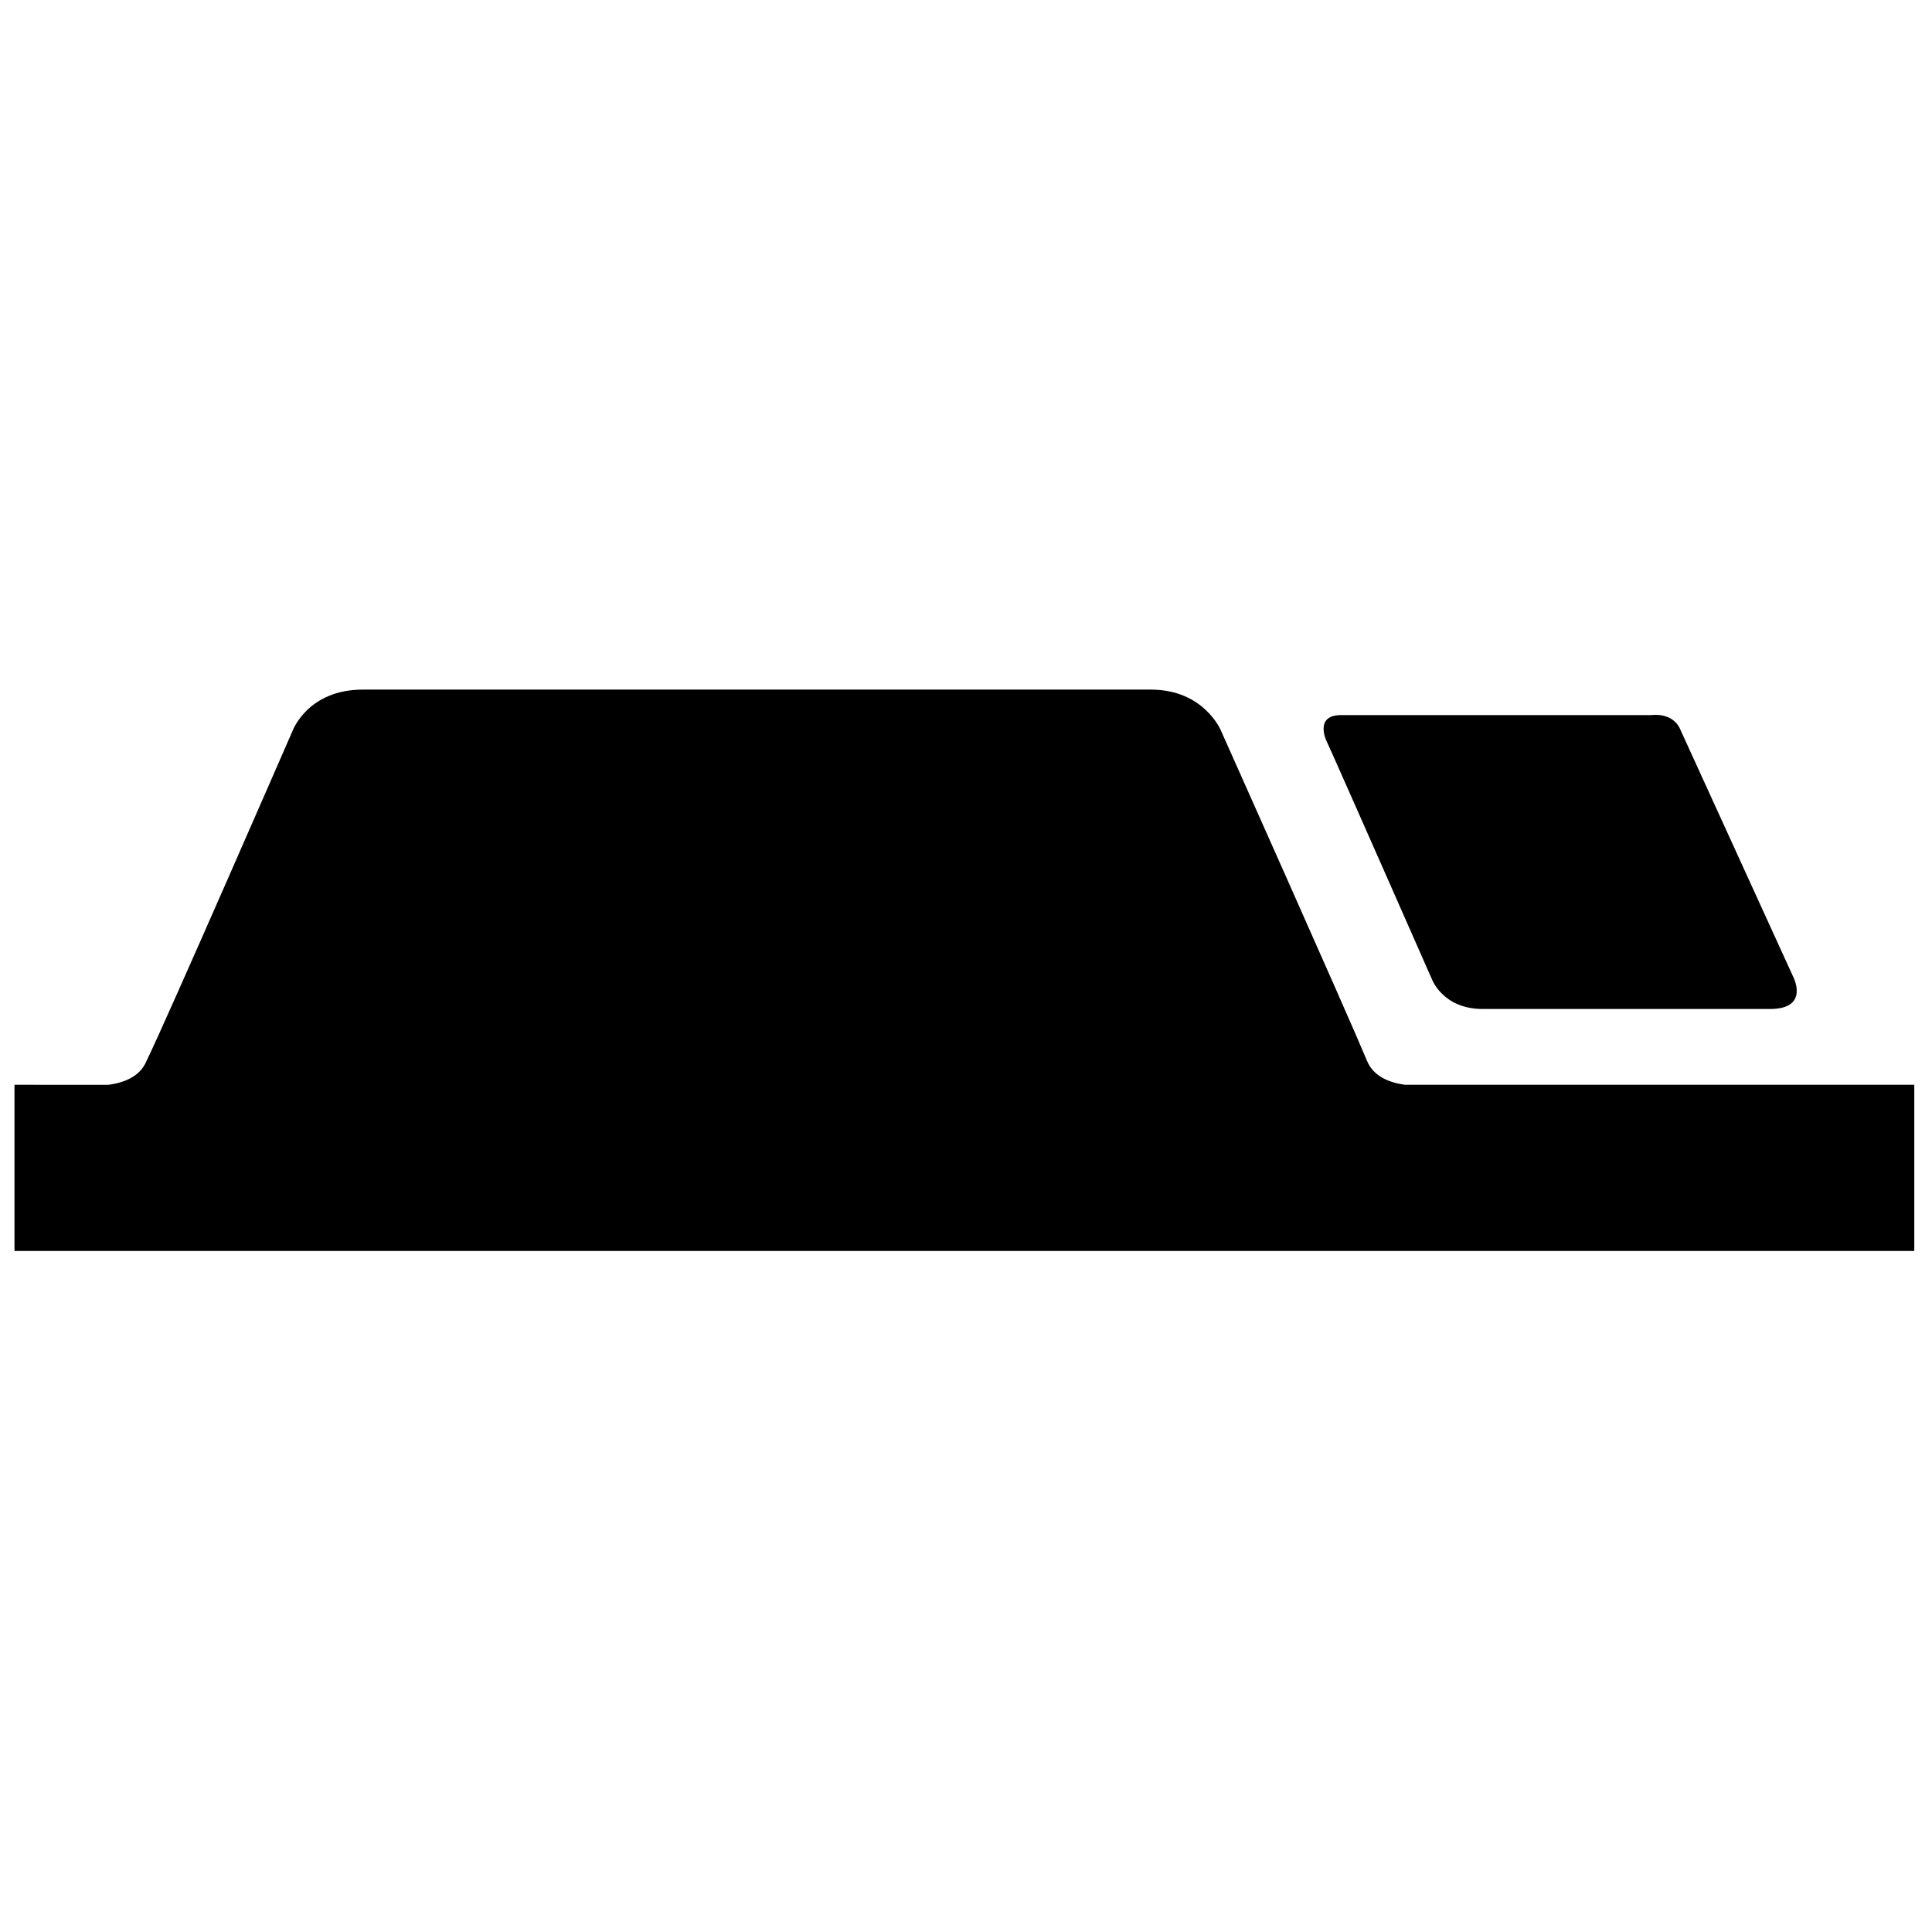
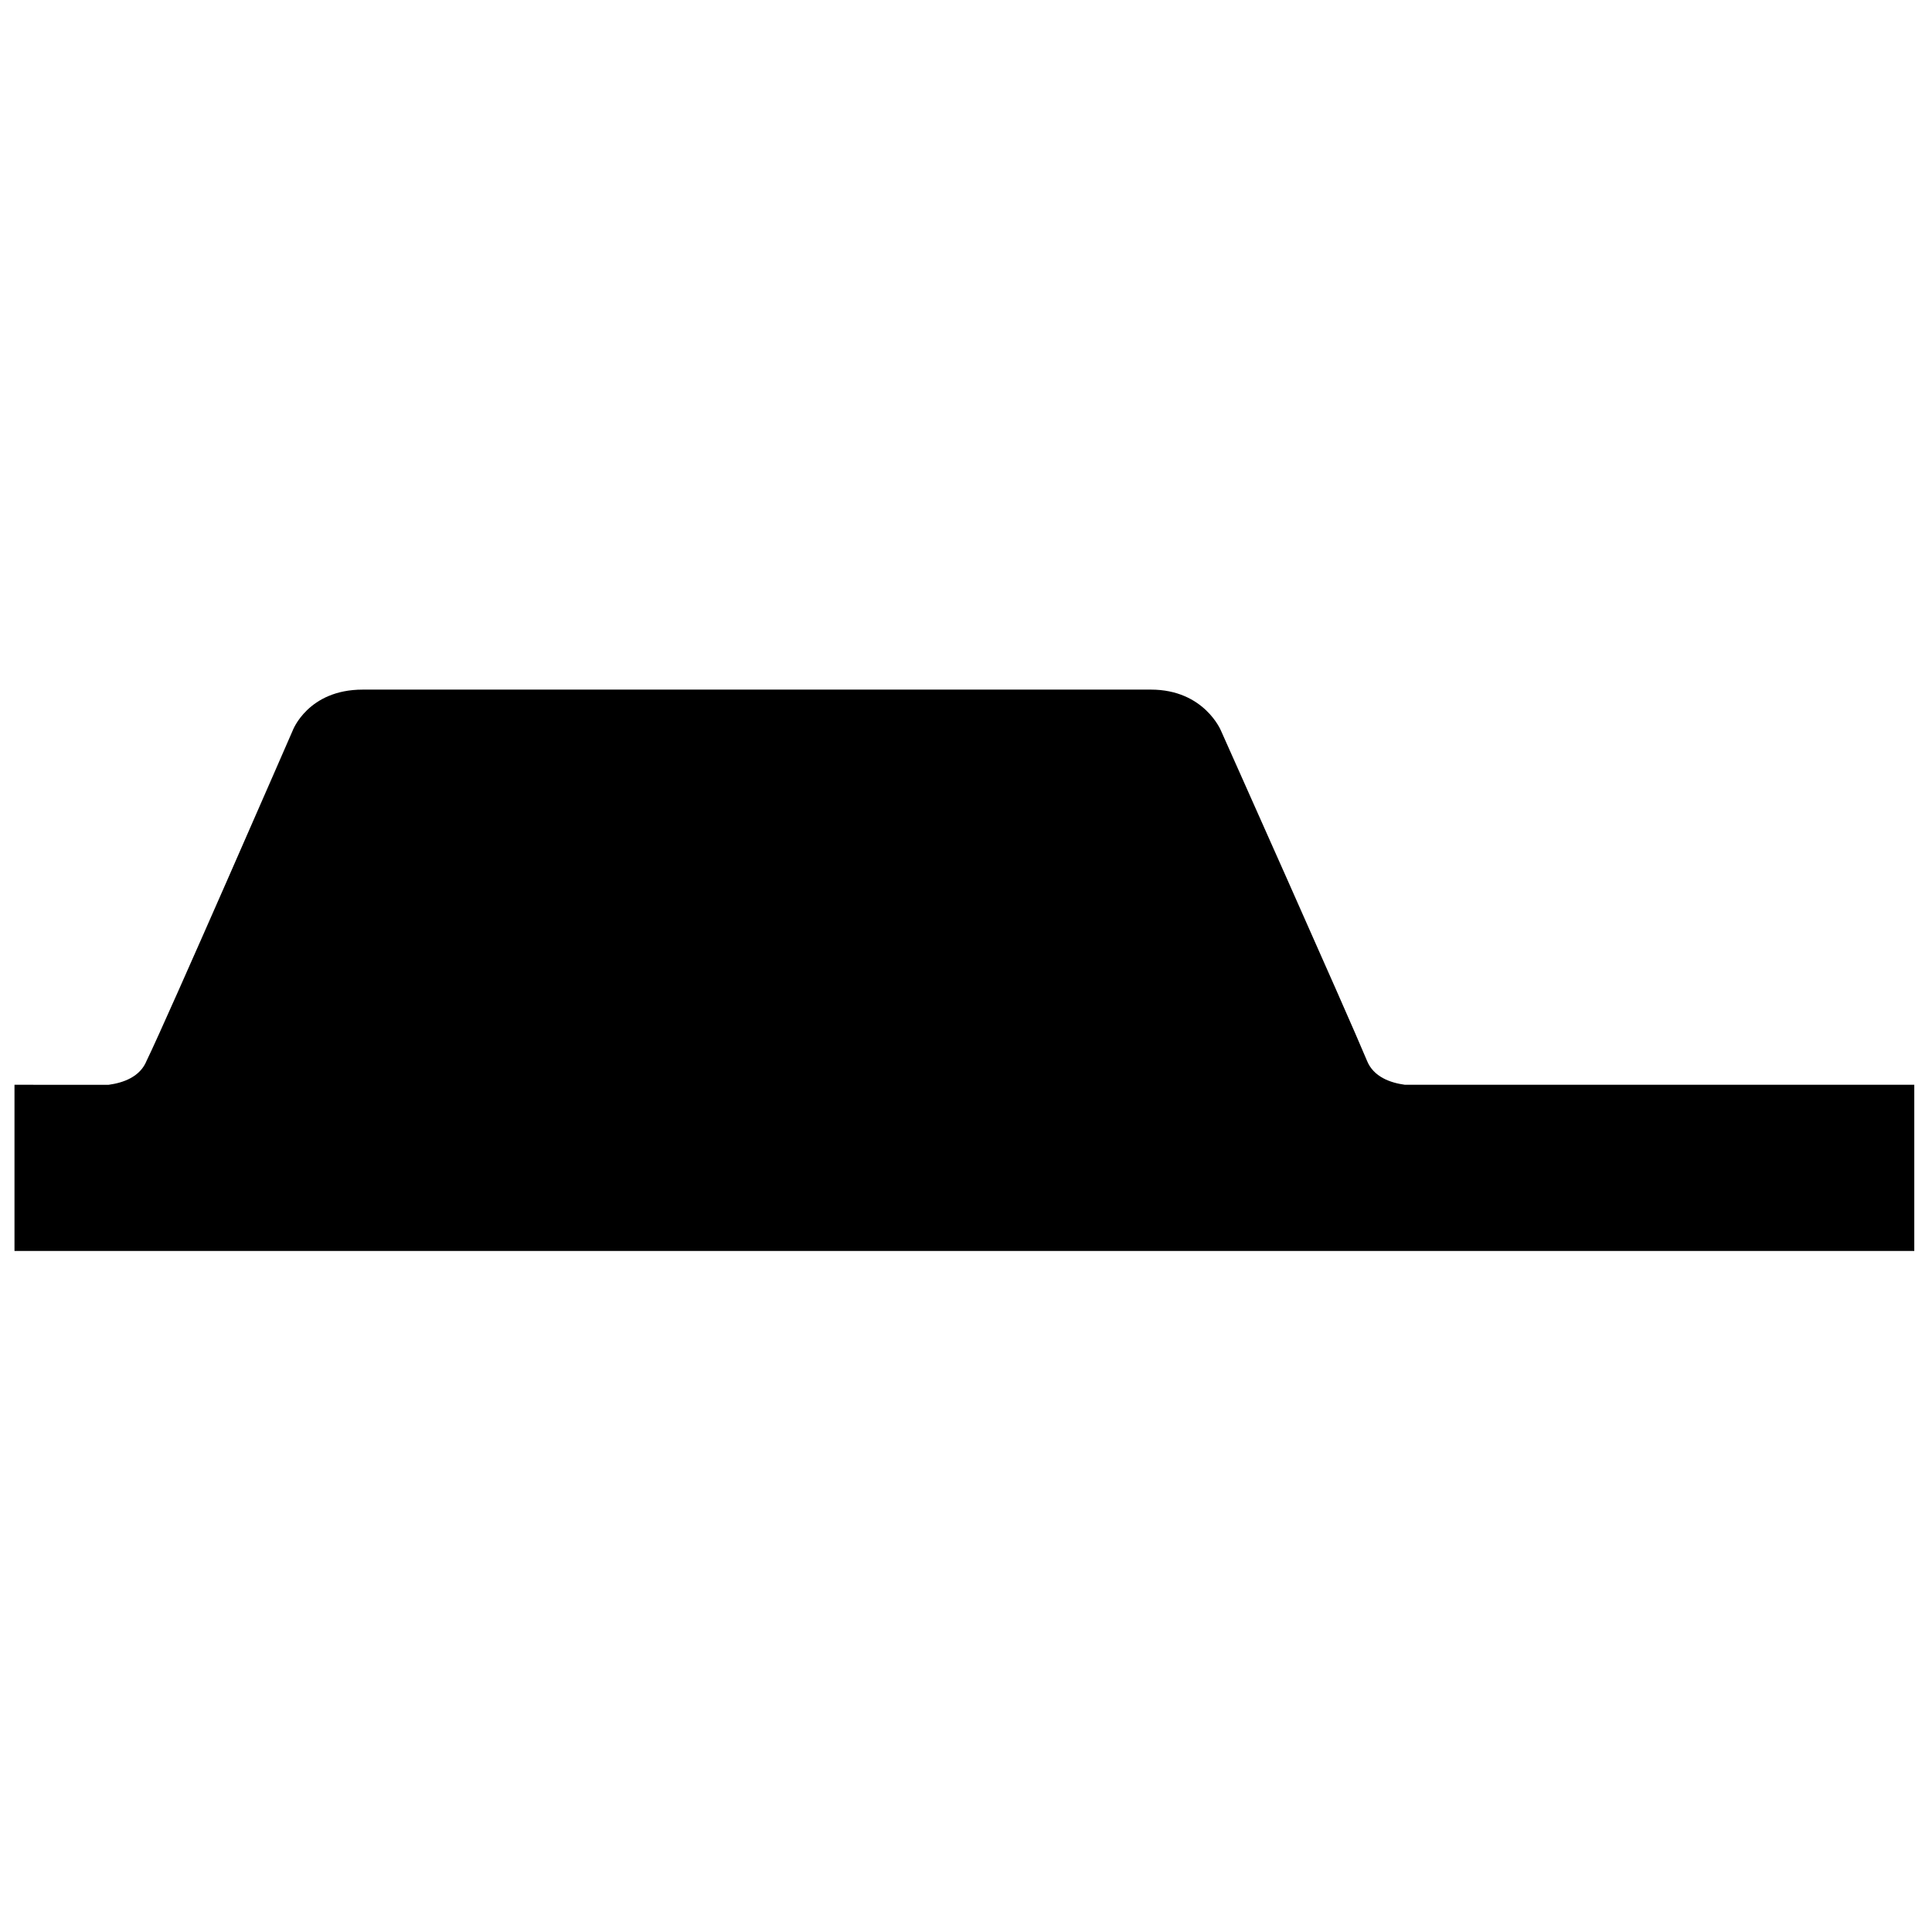
<svg xmlns="http://www.w3.org/2000/svg" height="200" width="200" fill="#000000" version="1.1" x="0px" y="0px" viewBox="0 0 100 100" enable-background="new 0 0 100 100" xml:space="preserve">
  <g>
-     <path fill="#000000" d="M74.116,50.686c0,0,0.564,1.539,2.626,1.539c0,0,12.771,0,14.871,0s1.191-1.693,1.191-1.693L86.98,37.776 c-0.39-0.938-1.495-0.763-1.495-0.763c-3.417,0-14.935,0-16.078,0c-1.374,0-0.763,1.305-0.763,1.305 C69.168,39.45,74.116,50.686,74.116,50.686z" />
    <path fill="#000000" d="M72.717,56.148c-0.745-0.102-1.626-0.403-1.964-1.249c-0.954-2.305-7.556-17.08-7.556-17.08 s-0.867-2.125-3.627-2.125H18.775c-2.847,0-3.628,2.125-3.628,2.125S8.64,52.756,7.591,54.899 c-0.338,0.846-1.218,1.147-1.963,1.249H0.75v8.602h98.333v-8.602H72.717z" />
  </g>
</svg>